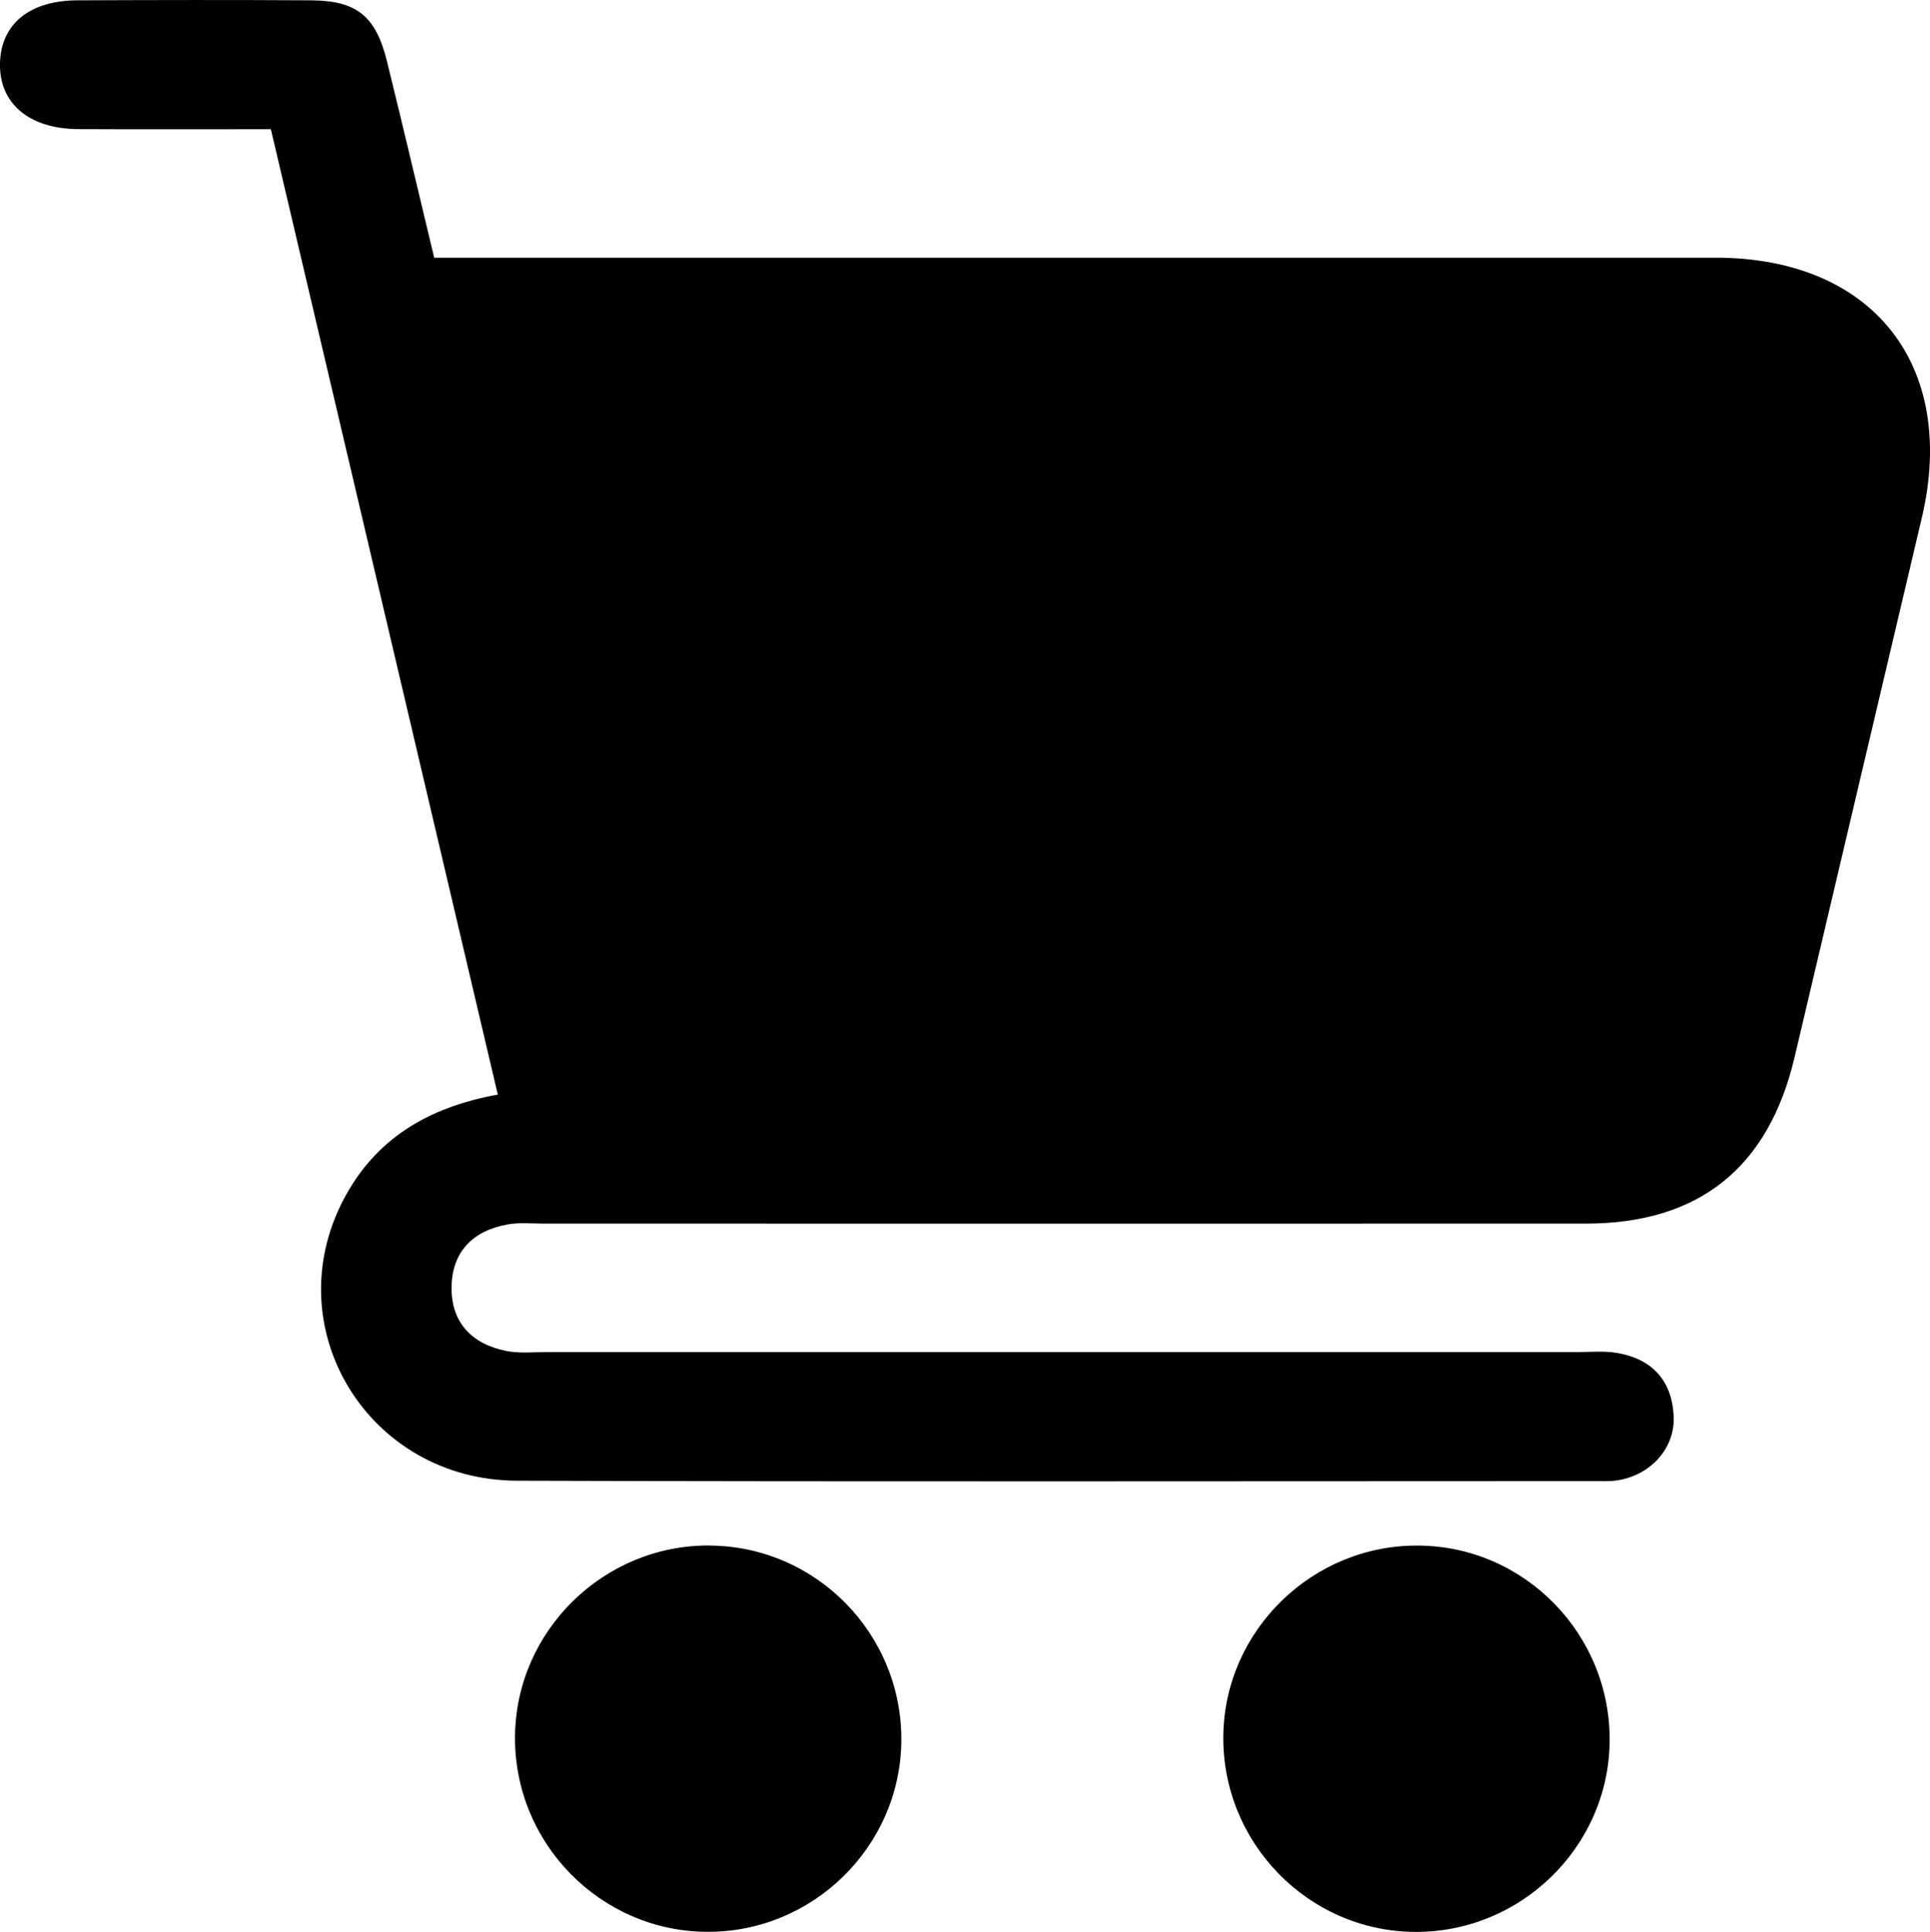
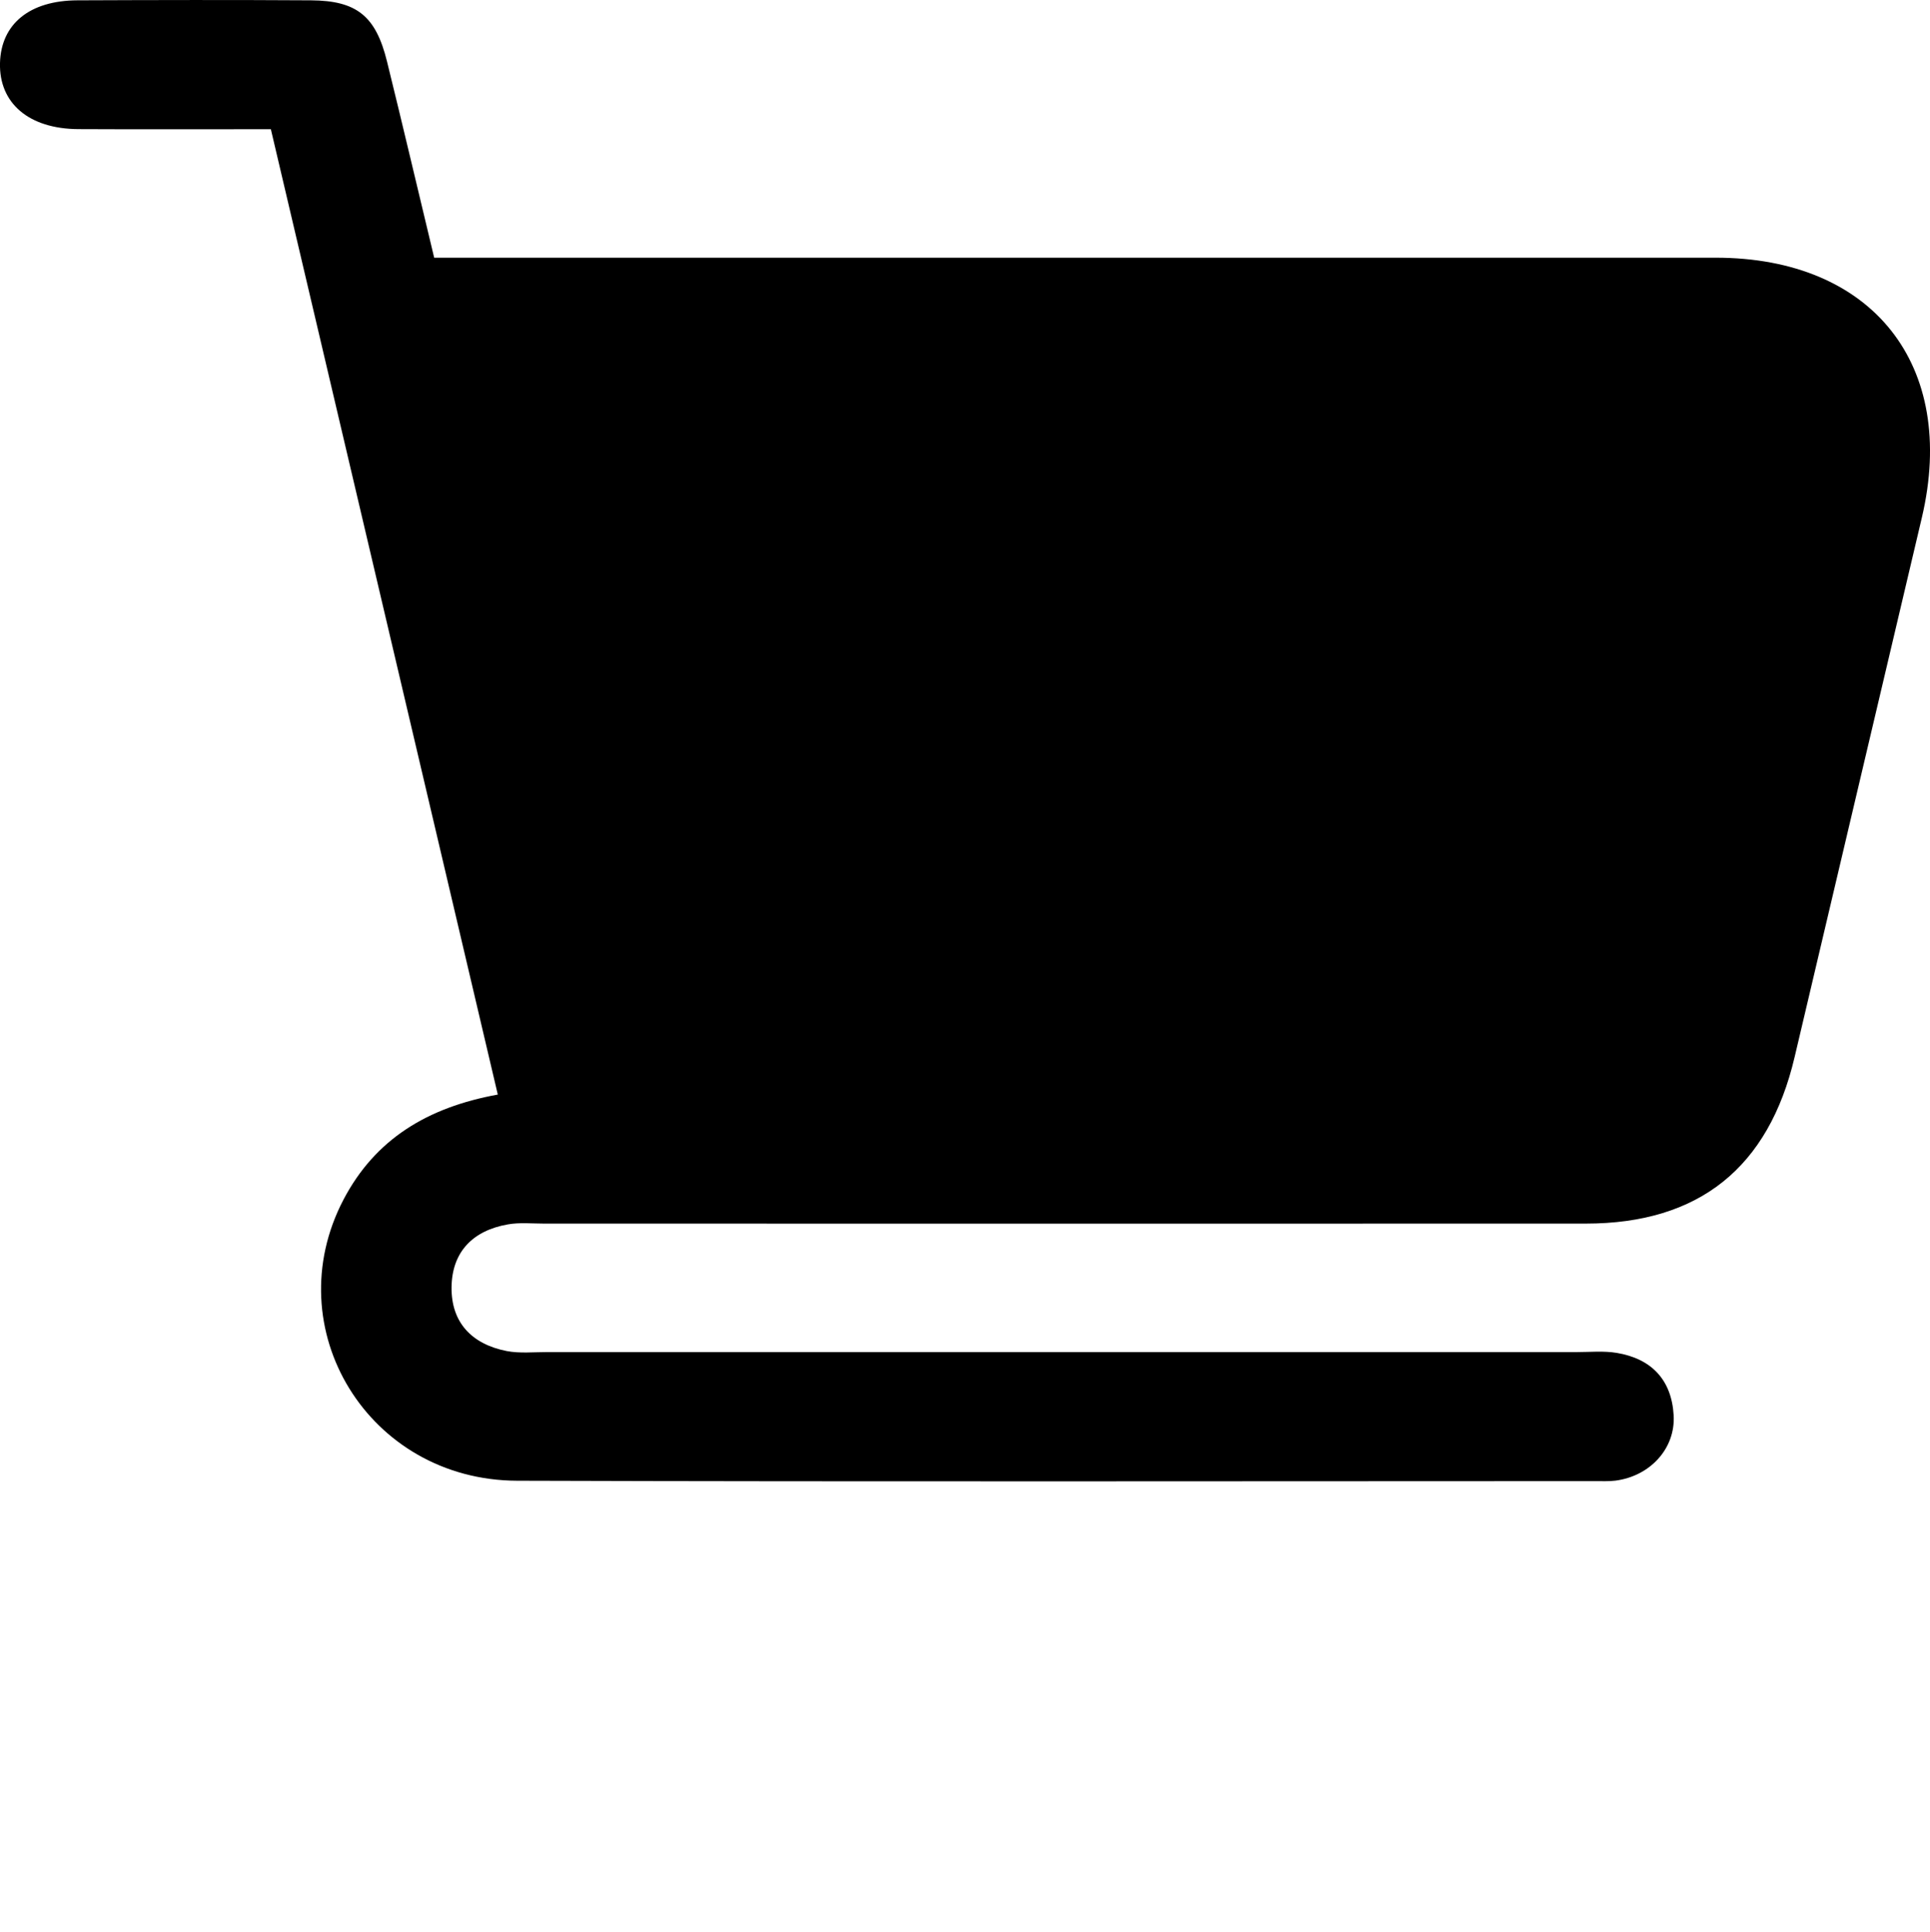
<svg xmlns="http://www.w3.org/2000/svg" id="Capa_1" data-name="Capa 1" viewBox="0 0 239.95 240.12">
  <defs>
    <style>
      .cls-1 {
        fill: #000;
        stroke-width: 0px;
      }
    </style>
  </defs>
  <path class="cls-1" d="M33.67,16.06c-8.29,0-16.1.03-23.92-.01C3.59,16.02-.13,12.83,0,7.83.13,2.98,3.67.06,9.65.04c9.67-.04,19.34-.06,29.01,0,5.69.04,8.06,1.95,9.45,7.58,1.99,8.06,3.88,16.14,5.87,24.41,2.31,0,4.3,0,6.29,0,51.01,0,102.03,0,153.04,0,19.49,0,30.09,13.35,25.63,32.3-5.26,22.35-10.56,44.69-15.82,67.05-3.23,13.75-11.88,20.71-25.97,20.71-43.18.02-86.36,0-129.53,0-1.5,0-3.03-.16-4.49.1-4.32.76-6.94,3.39-6.99,7.81-.05,4.43,2.57,7.09,6.85,7.93,1.61.31,3.32.13,4.99.13,42.68,0,85.36,0,128.03,0,1.67,0,3.37-.17,4.99.1,4.32.72,6.83,3.35,7.08,7.76.24,4.13-2.94,7.57-7.25,8.12-.82.1-1.66.06-2.5.06-44.68,0-89.36.09-134.03-.05-18.49-.06-29.99-18.9-21.59-34.95,3.93-7.49,10.4-11.45,19.18-13.05-9.4-39.97-18.75-79.73-28.22-120.01Z" />
-   <path class="cls-1" d="M88.15,192.11c13.3.04,24.07,11.01,23.91,24.35-.15,13.07-10.99,23.71-24.11,23.66-13.29-.04-24.08-11.03-23.92-24.36.16-13.07,11-23.7,24.12-23.66Z" />
-   <path class="cls-1" d="M176.34,192.11c13.29.1,24,11.13,23.78,24.49-.21,13.06-11.11,23.63-24.24,23.53-13.28-.1-24.01-11.15-23.79-24.49.22-13.05,11.12-23.63,24.25-23.53Z" />
</svg>